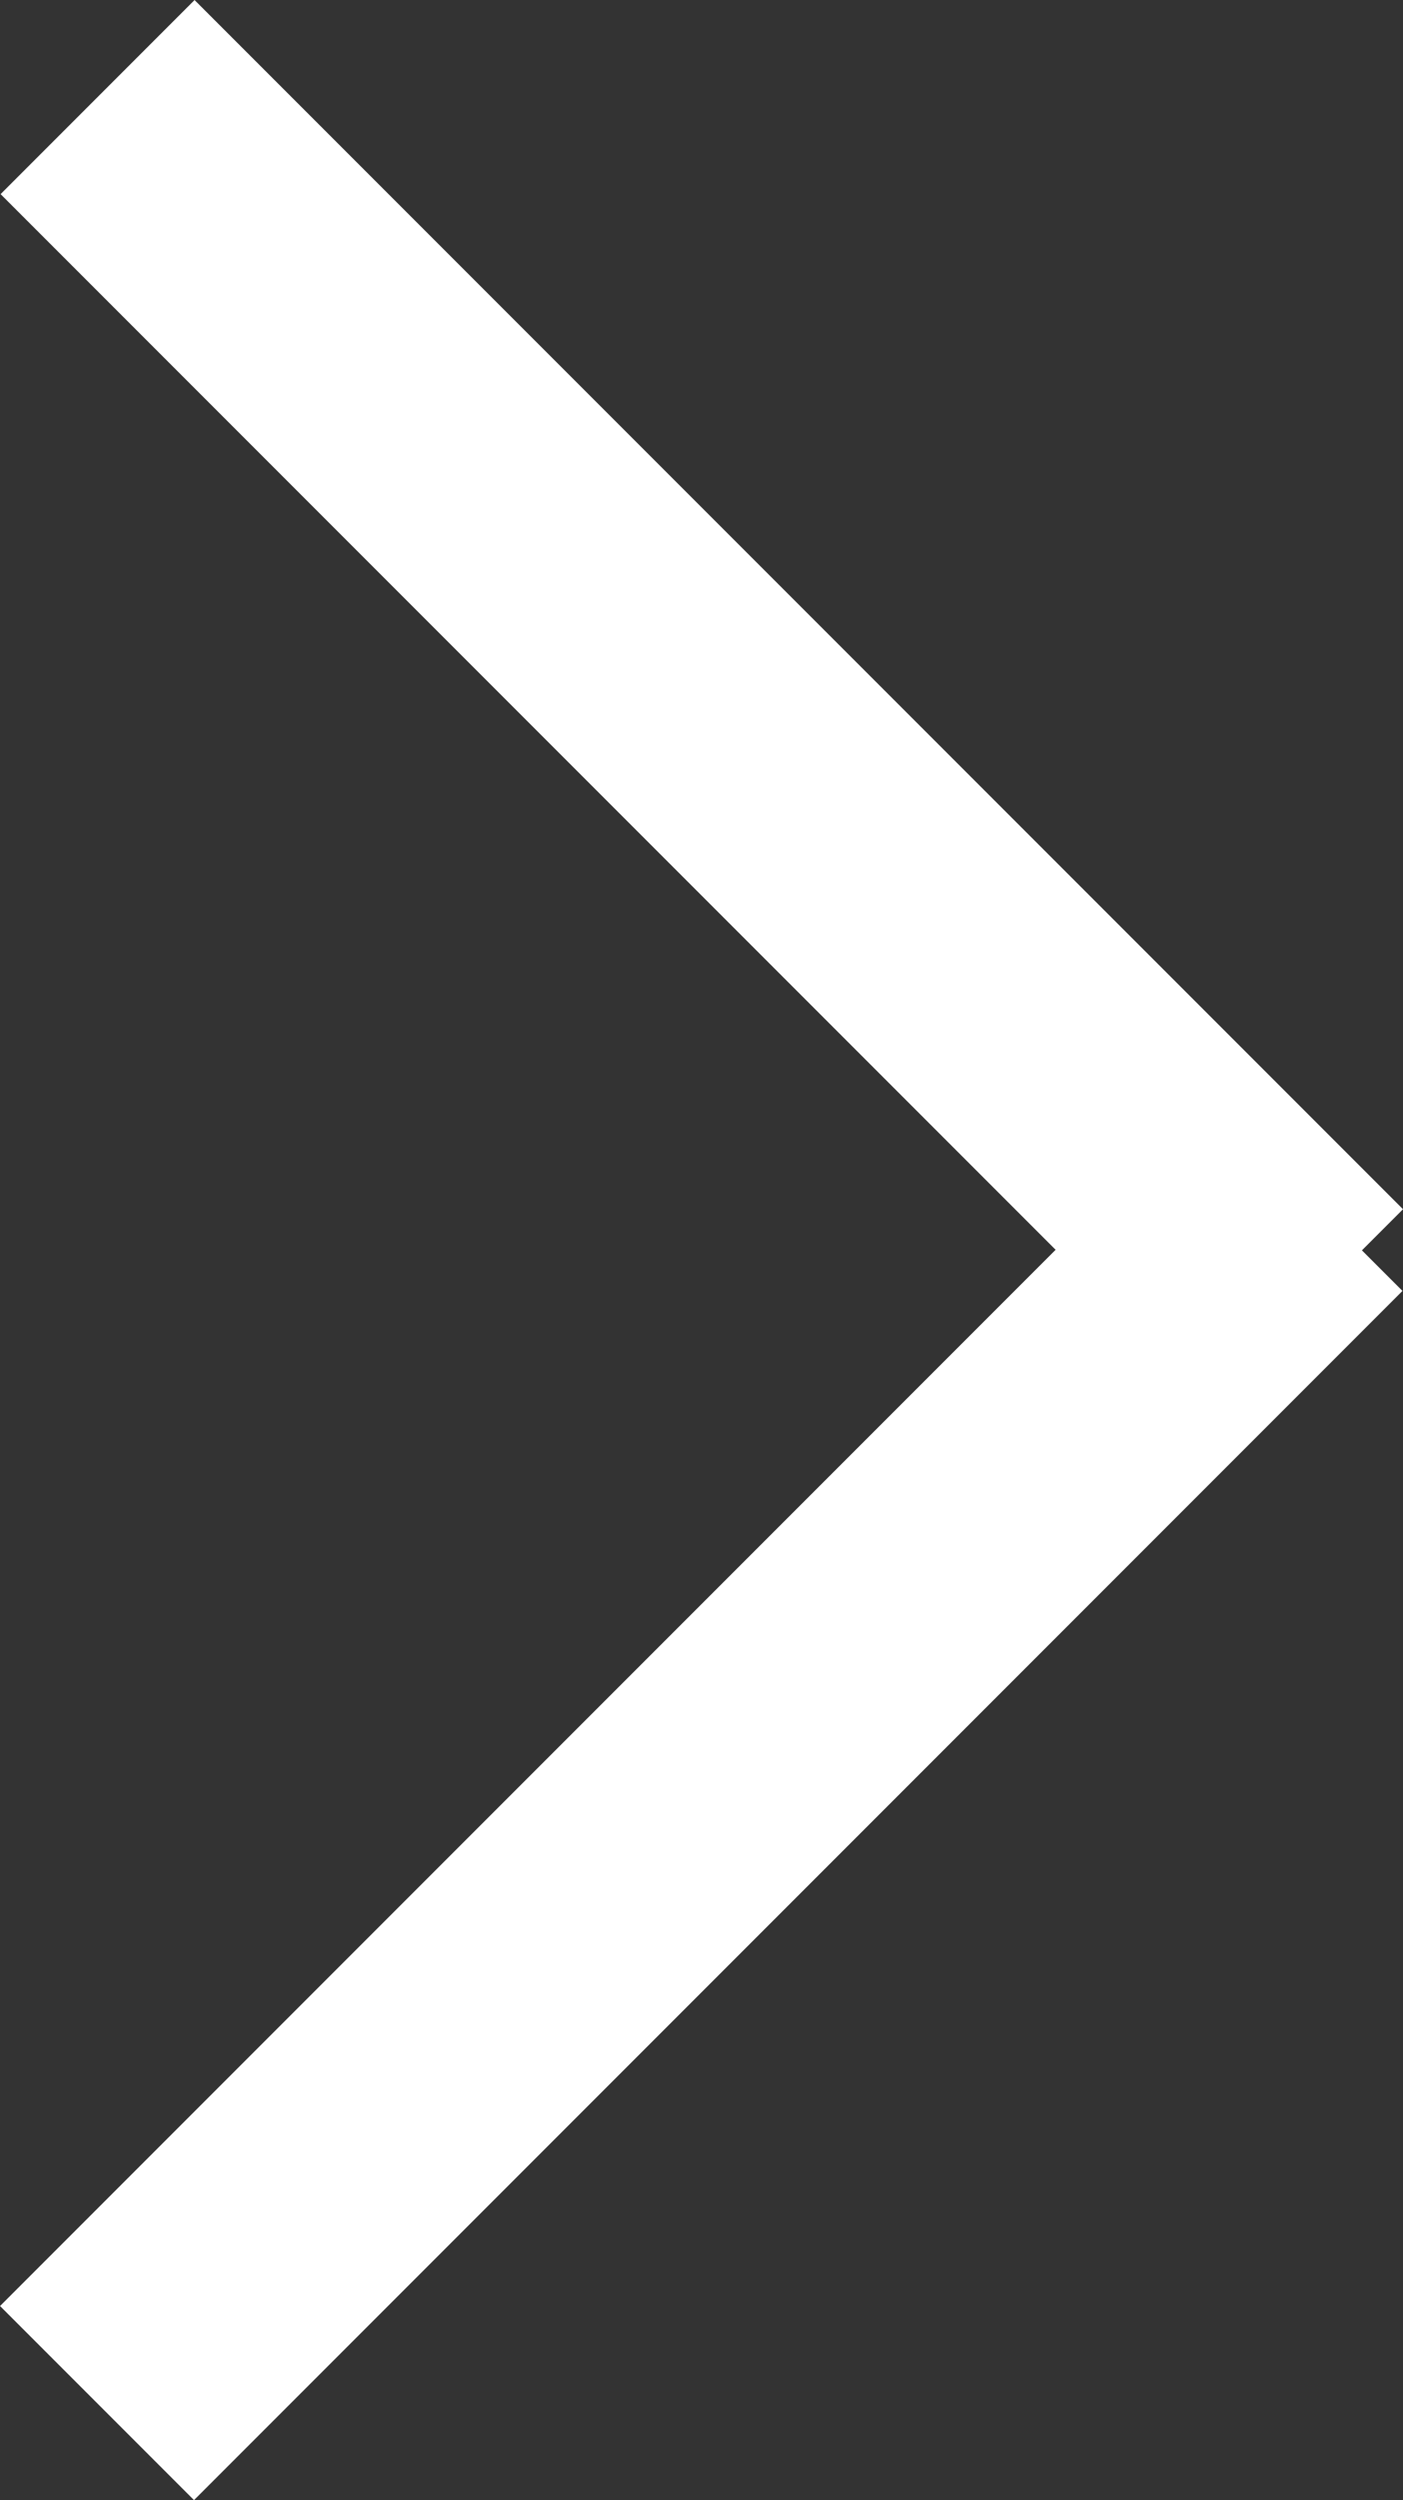
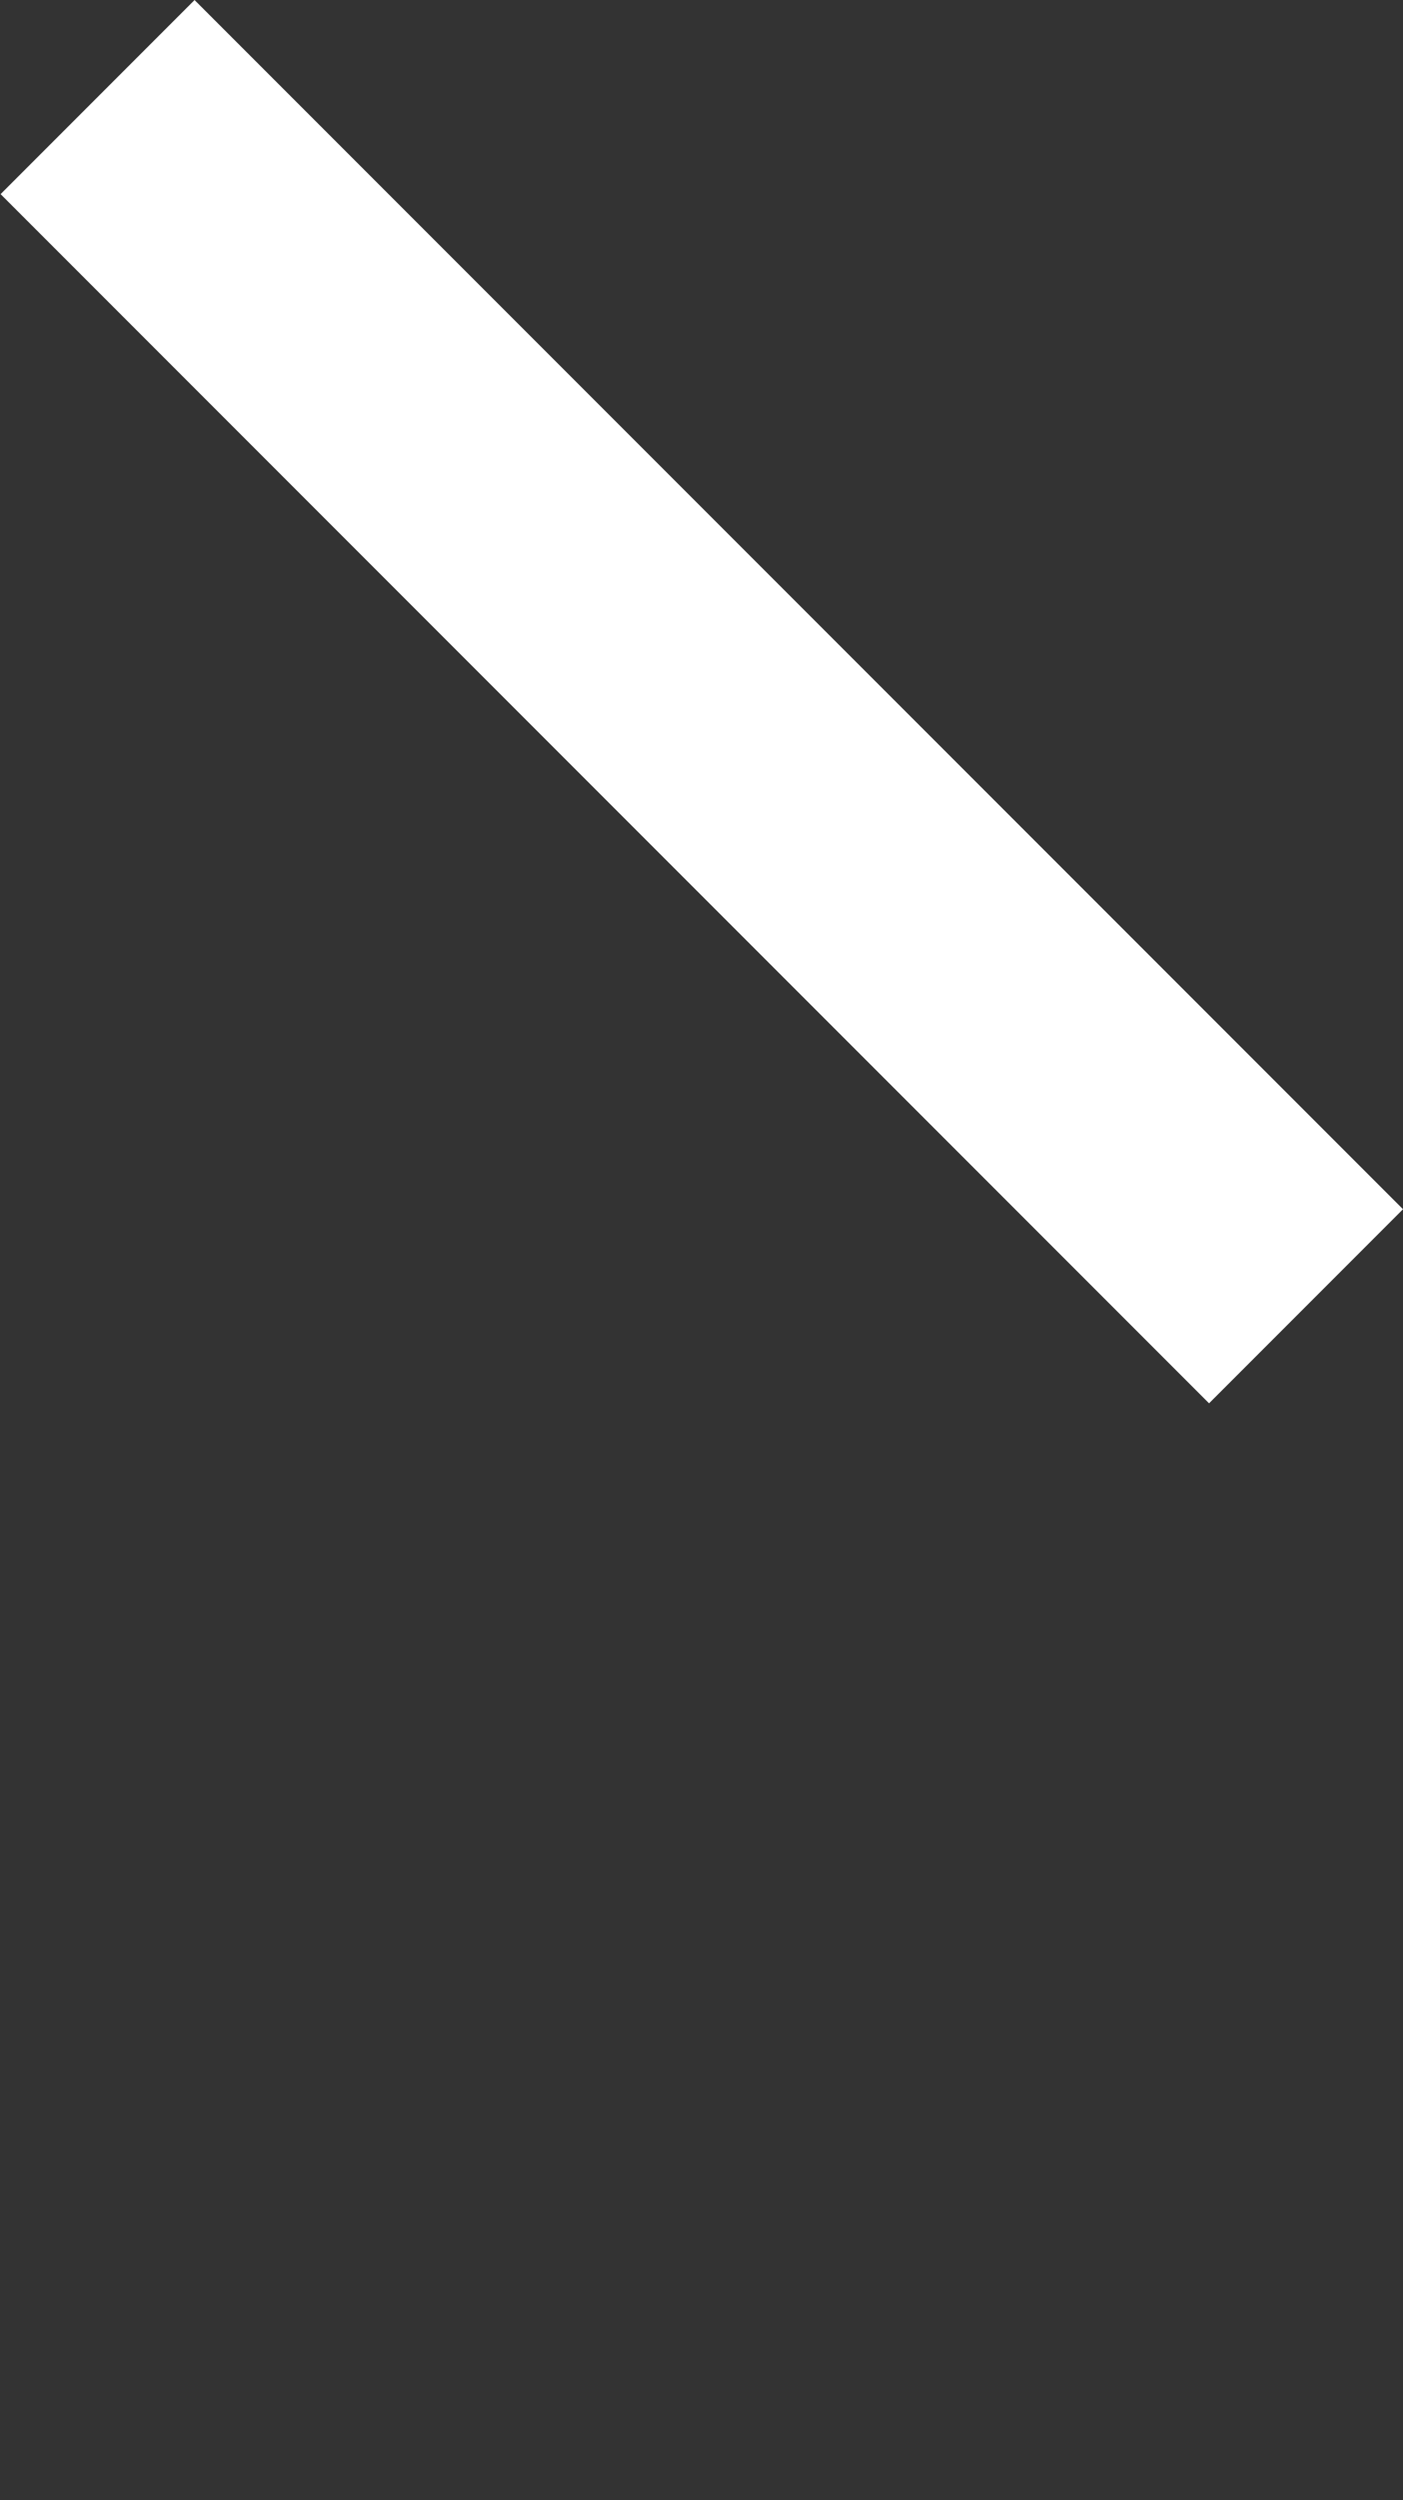
<svg xmlns="http://www.w3.org/2000/svg" width="10.229" height="18.217" viewBox="0 0 10.229 18.217">
  <rect x="0" y="0" width="10.229" height="18.217" fill="#333333" stroke="none" />
  <g id="Group_5413" data-name="Group 5413" transform="translate(-10.442 0.707)">
    <g id="Group_5300" data-name="Group 5300" transform="translate(11.149 0)">
-       <path id="Path_3737" data-name="Path 3737" d="M0,12.46V0" transform="translate(8.811 7.992) rotate(45)" fill="none" stroke="#fff" stroke-width="2" />
      <path id="Path_3739" data-name="Path 3739" d="M0,12.46V0" transform="translate(8.815 8.811) rotate(135)" fill="none" stroke="#fff" stroke-width="2" />
    </g>
  </g>
</svg>